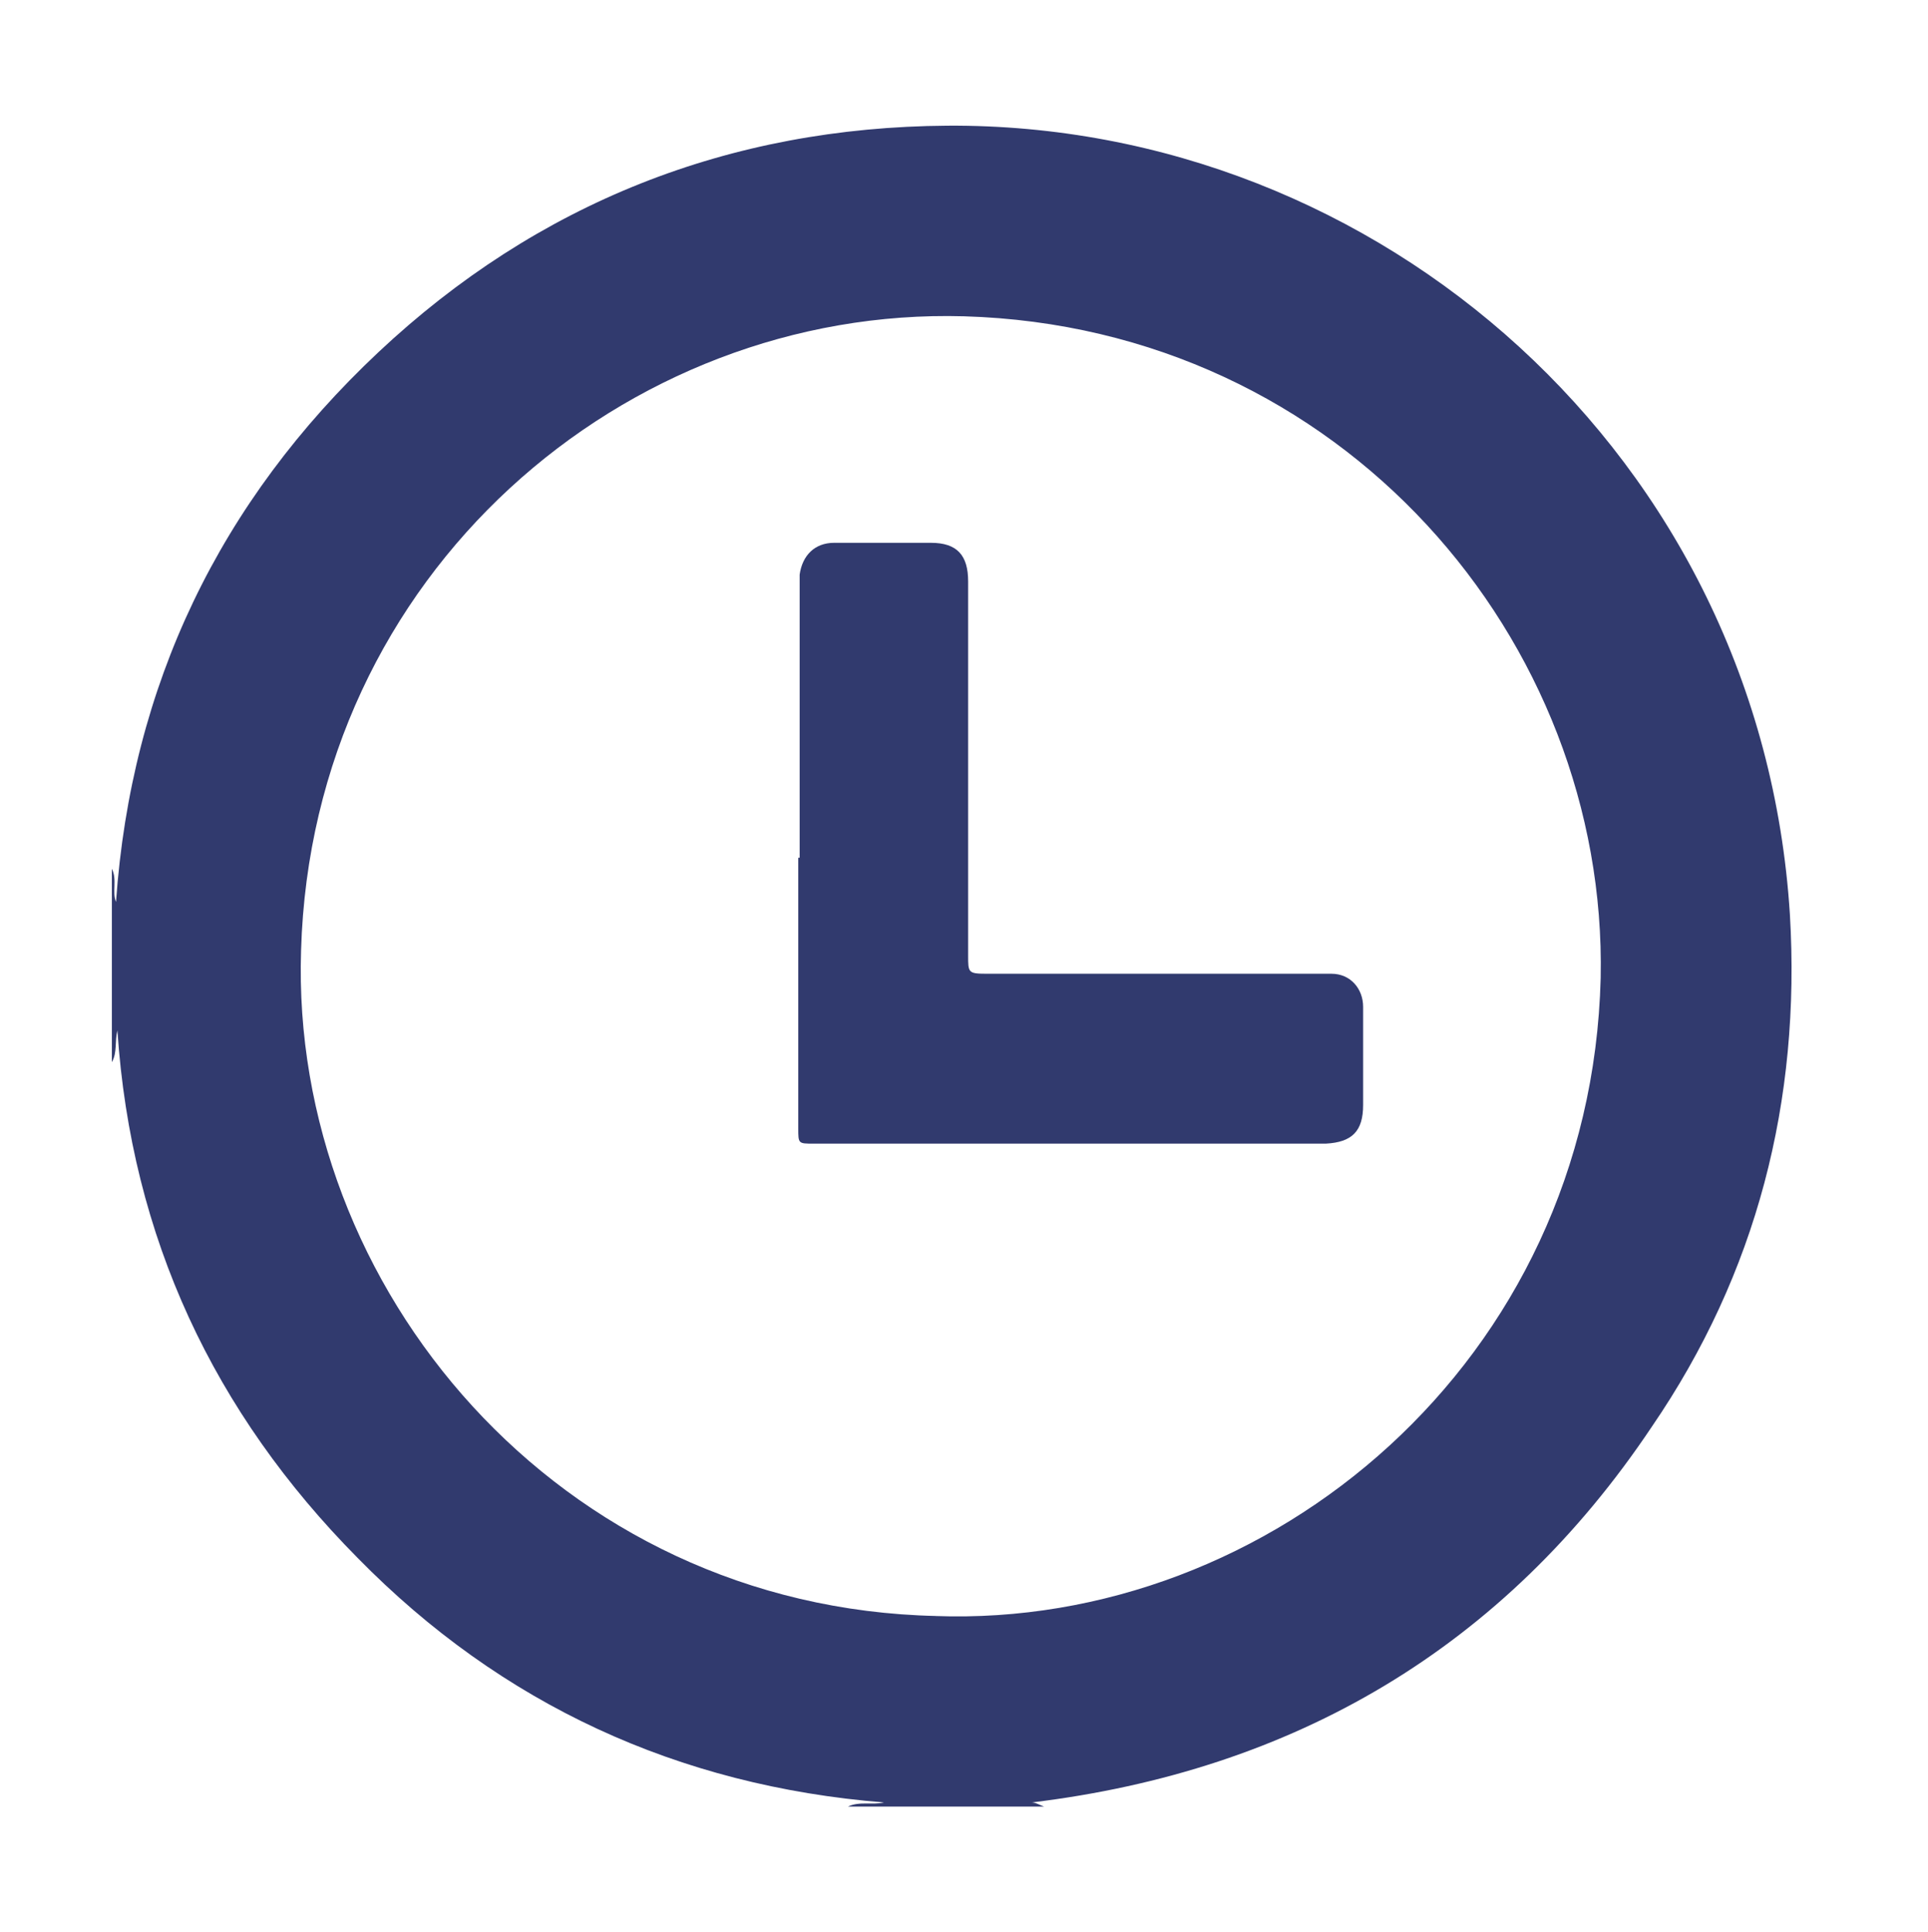
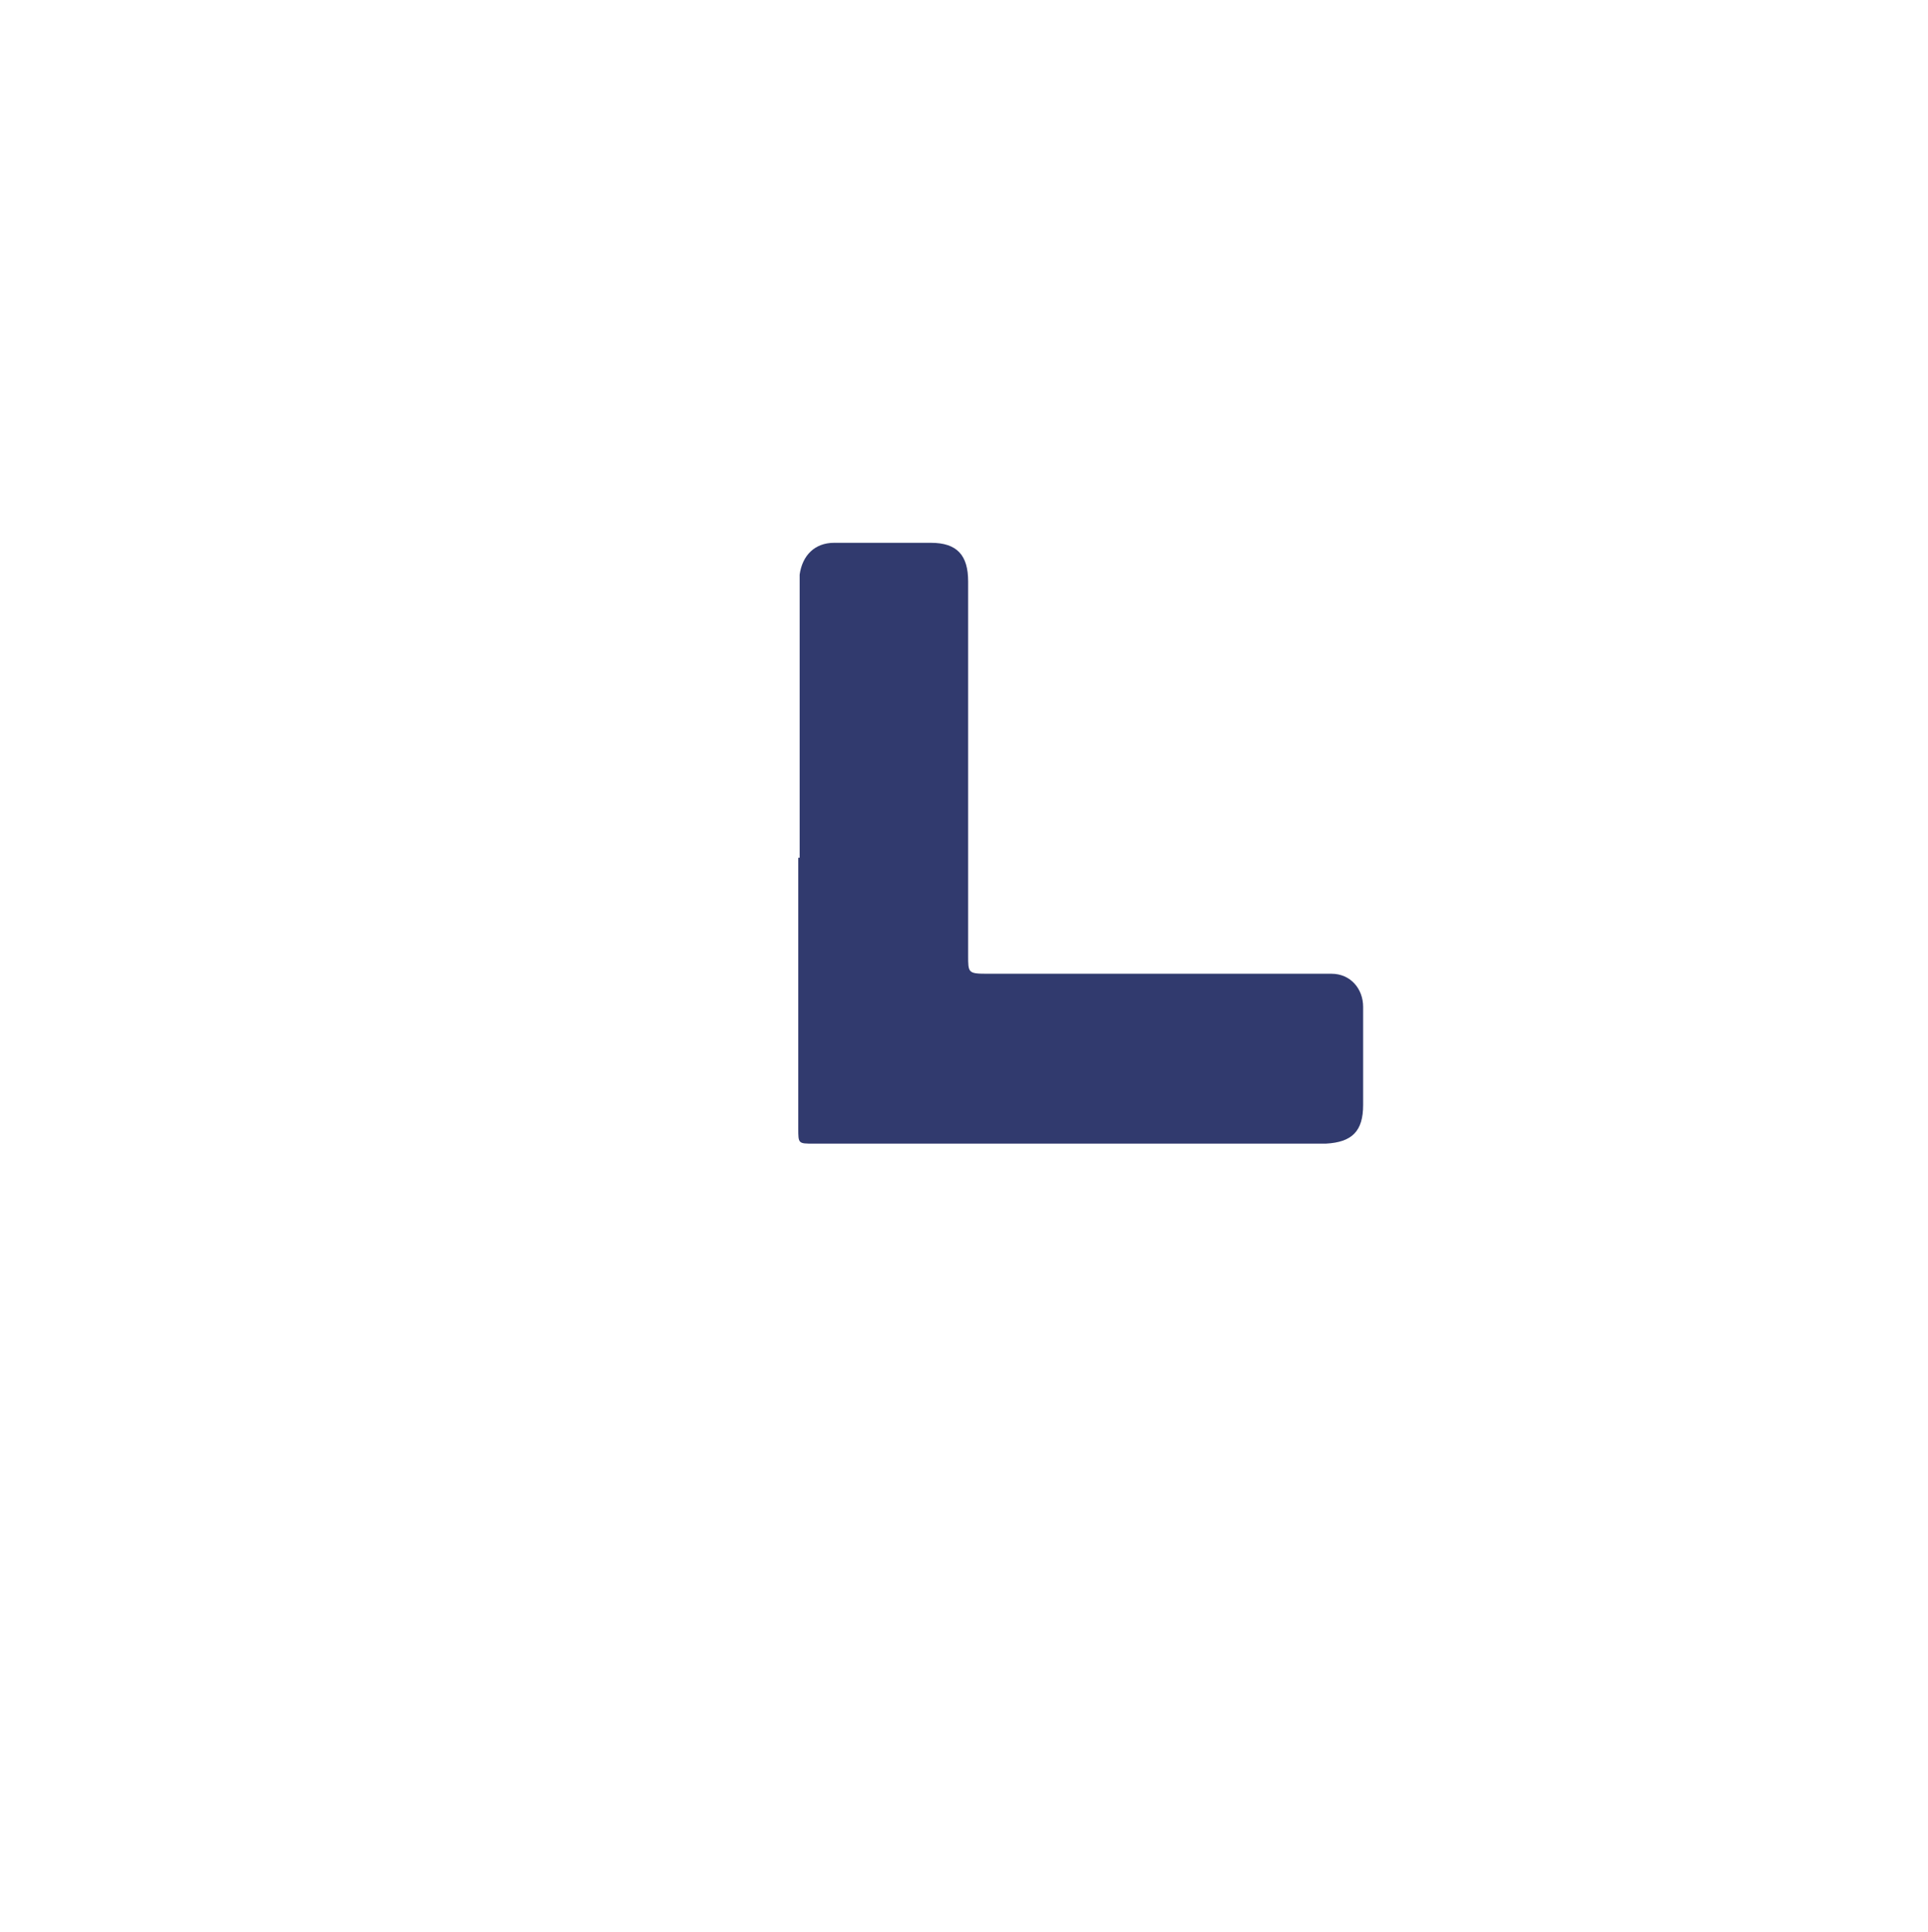
<svg xmlns="http://www.w3.org/2000/svg" id="Layer_1" data-name="Layer 1" viewBox="0 0 13.96 13.99">
  <defs>
    <style>
      .cls-1 {
        opacity: 1;
      }

      .cls-2 {
        fill: #313A6E;
        stroke-width: 0px;
      }
    </style>
  </defs>
  <g class="cls-1">
    <g>
-       <path class="cls-2" d="M7.55,13.08h-1.41c.08-.04.18-.01.26-.03-1.49-.12-2.77-.71-3.81-1.77-1.04-1.05-1.64-2.32-1.74-3.82-.02.08,0,.16-.04.23v-1.4c.04.08,0,.17.03.24.11-1.57.75-2.9,1.9-3.98,1.15-1.08,2.54-1.63,4.12-1.64,3.12-.02,5.89,2.39,6.1,5.71.08,1.35-.24,2.6-1,3.71-1.07,1.6-2.59,2.49-4.49,2.72.03,0,.06.02.09.03ZM6.77,11.7c2.42.09,4.75-1.84,4.82-4.62.05-2.44-1.87-4.71-4.61-4.79-2.45-.07-4.72,1.86-4.8,4.59-.08,2.44,1.86,4.76,4.6,4.82Z" />
      <path class="cls-2" d="M5.79,6.21c0-.65,0-1.29,0-1.94,0-.04,0-.08,0-.11.02-.14.11-.23.25-.23.23,0,.47,0,.7,0,.19,0,.27.09.27.28,0,.9,0,1.8,0,2.71,0,.12,0,.13.13.13.79,0,1.58,0,2.37,0,.04,0,.09,0,.13,0,.14,0,.23.11.23.24,0,.24,0,.47,0,.71,0,.19-.08.27-.27.28-.33,0-.67,0-1,0-.9,0-1.8,0-2.71,0-.11,0-.11,0-.11-.11,0-.65,0-1.31,0-1.96h0Z" />
    </g>
  </g>
</svg>